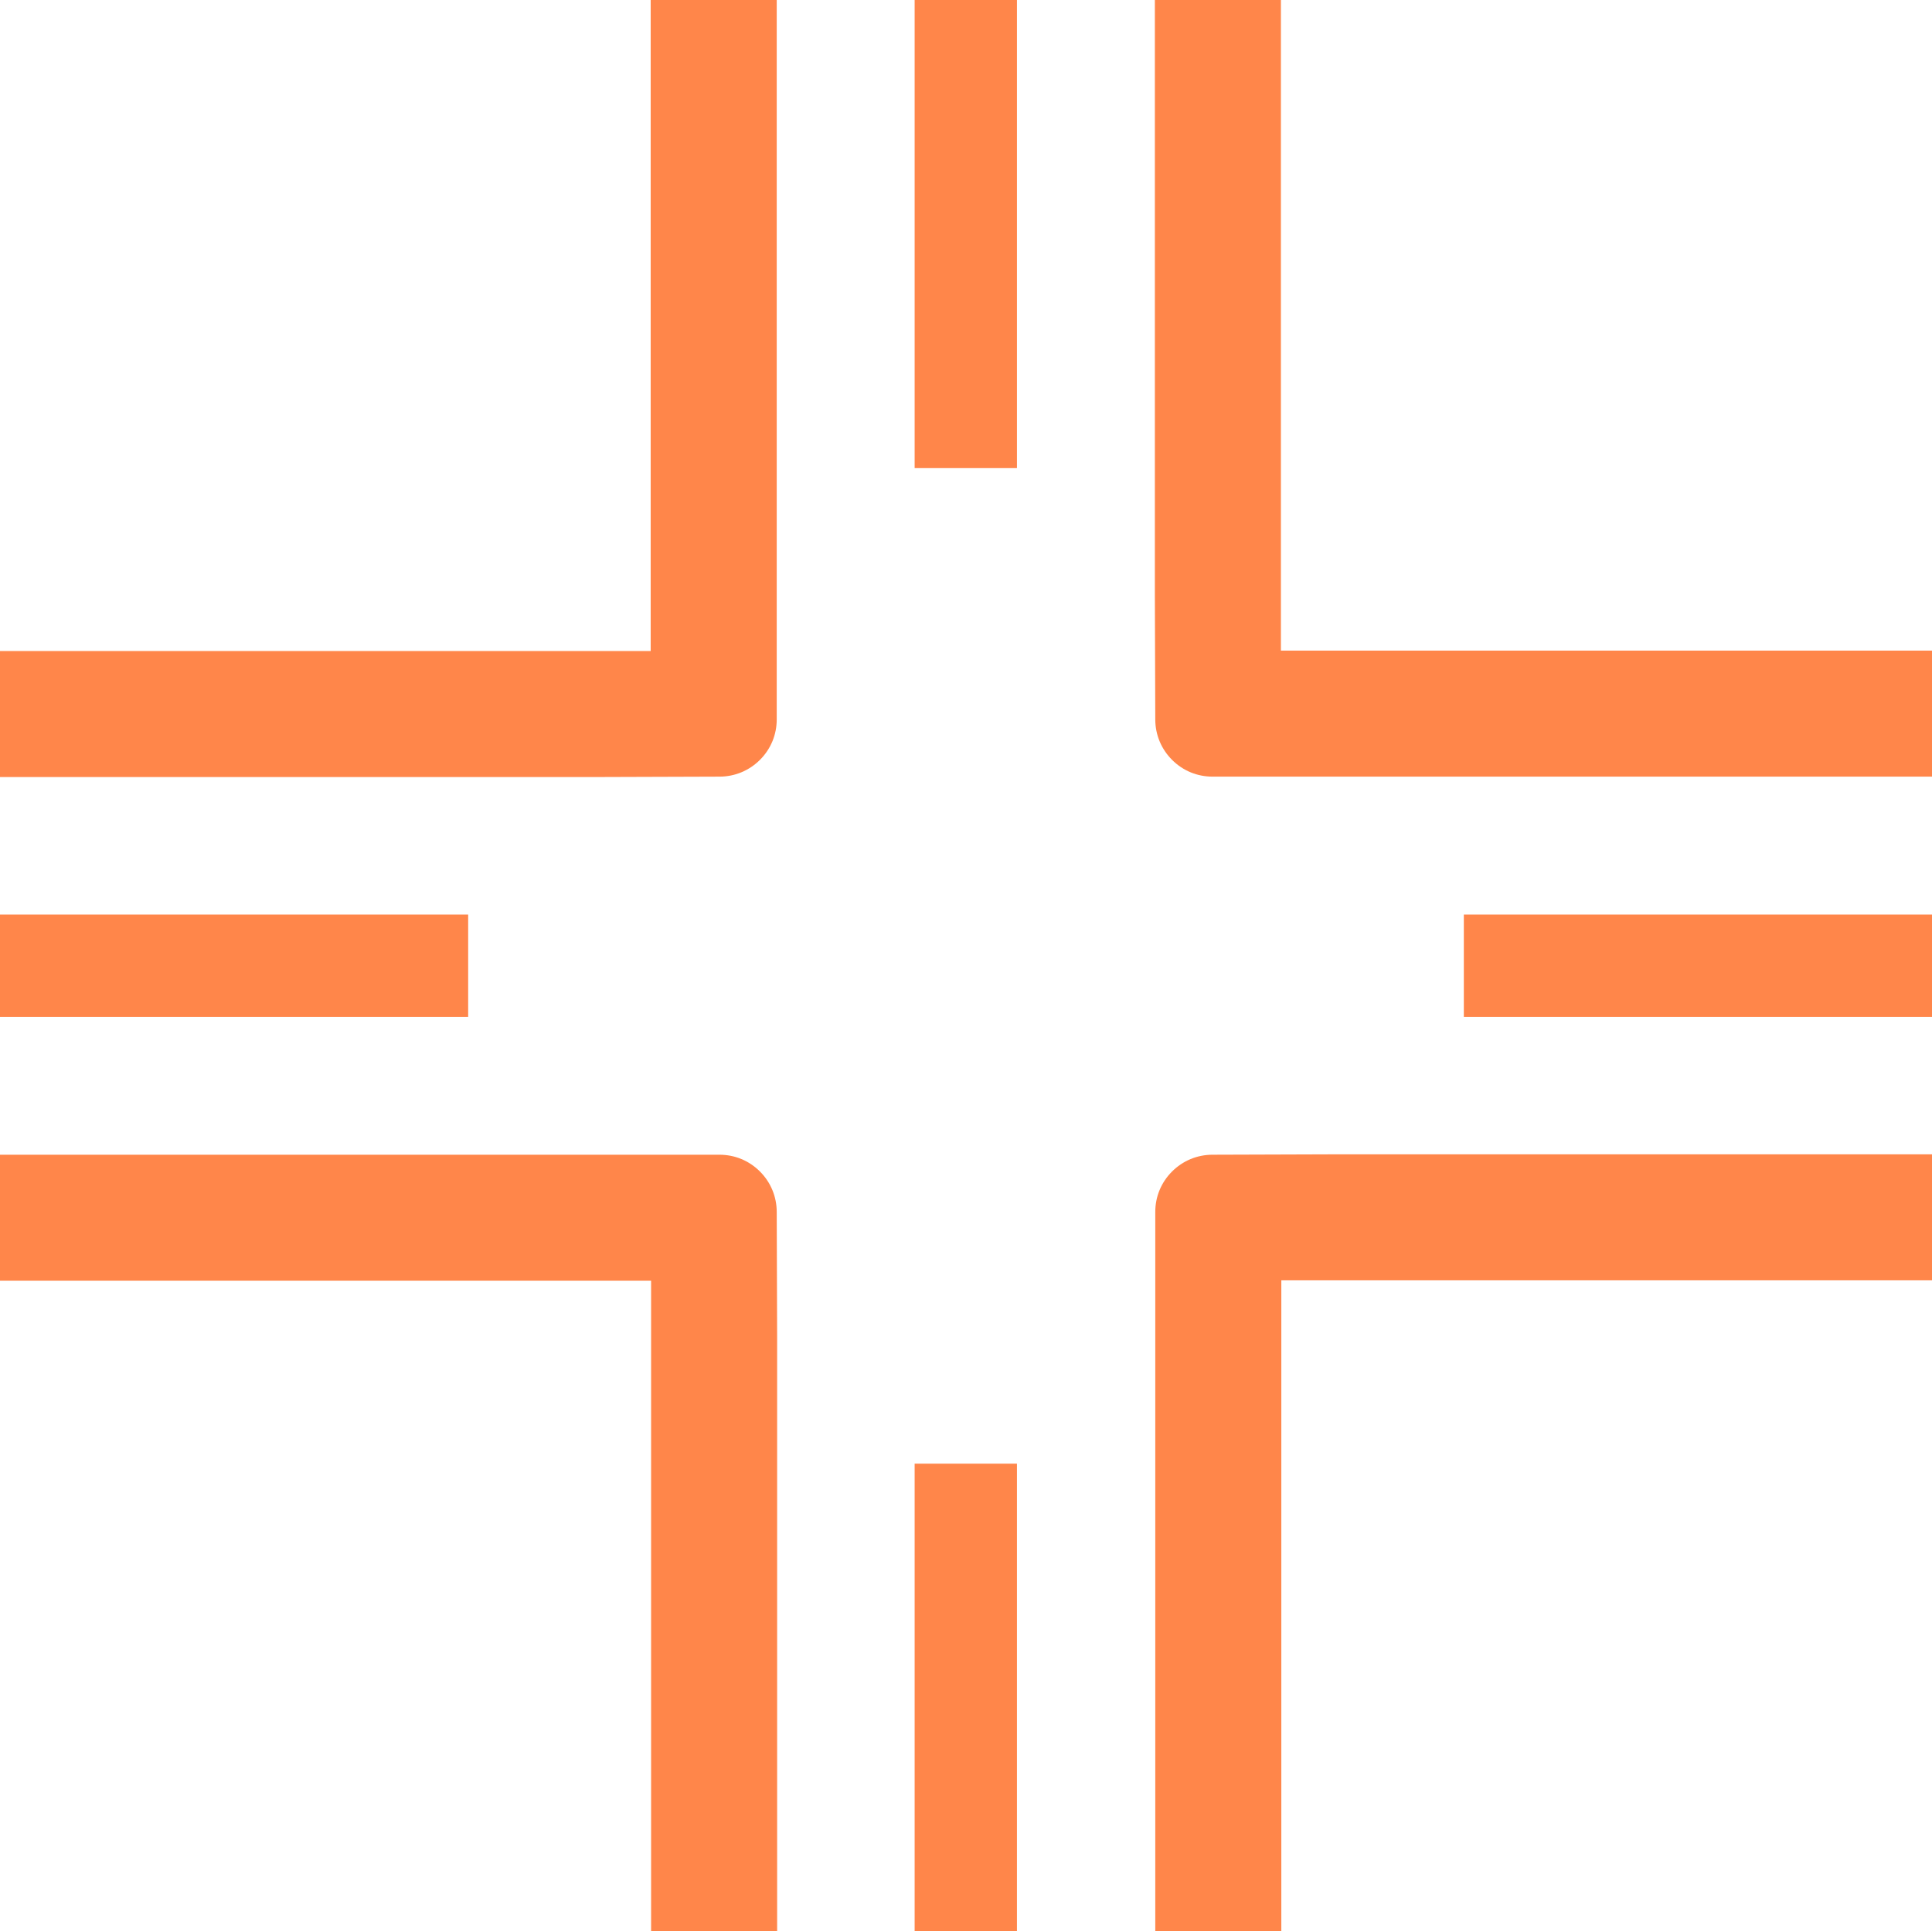
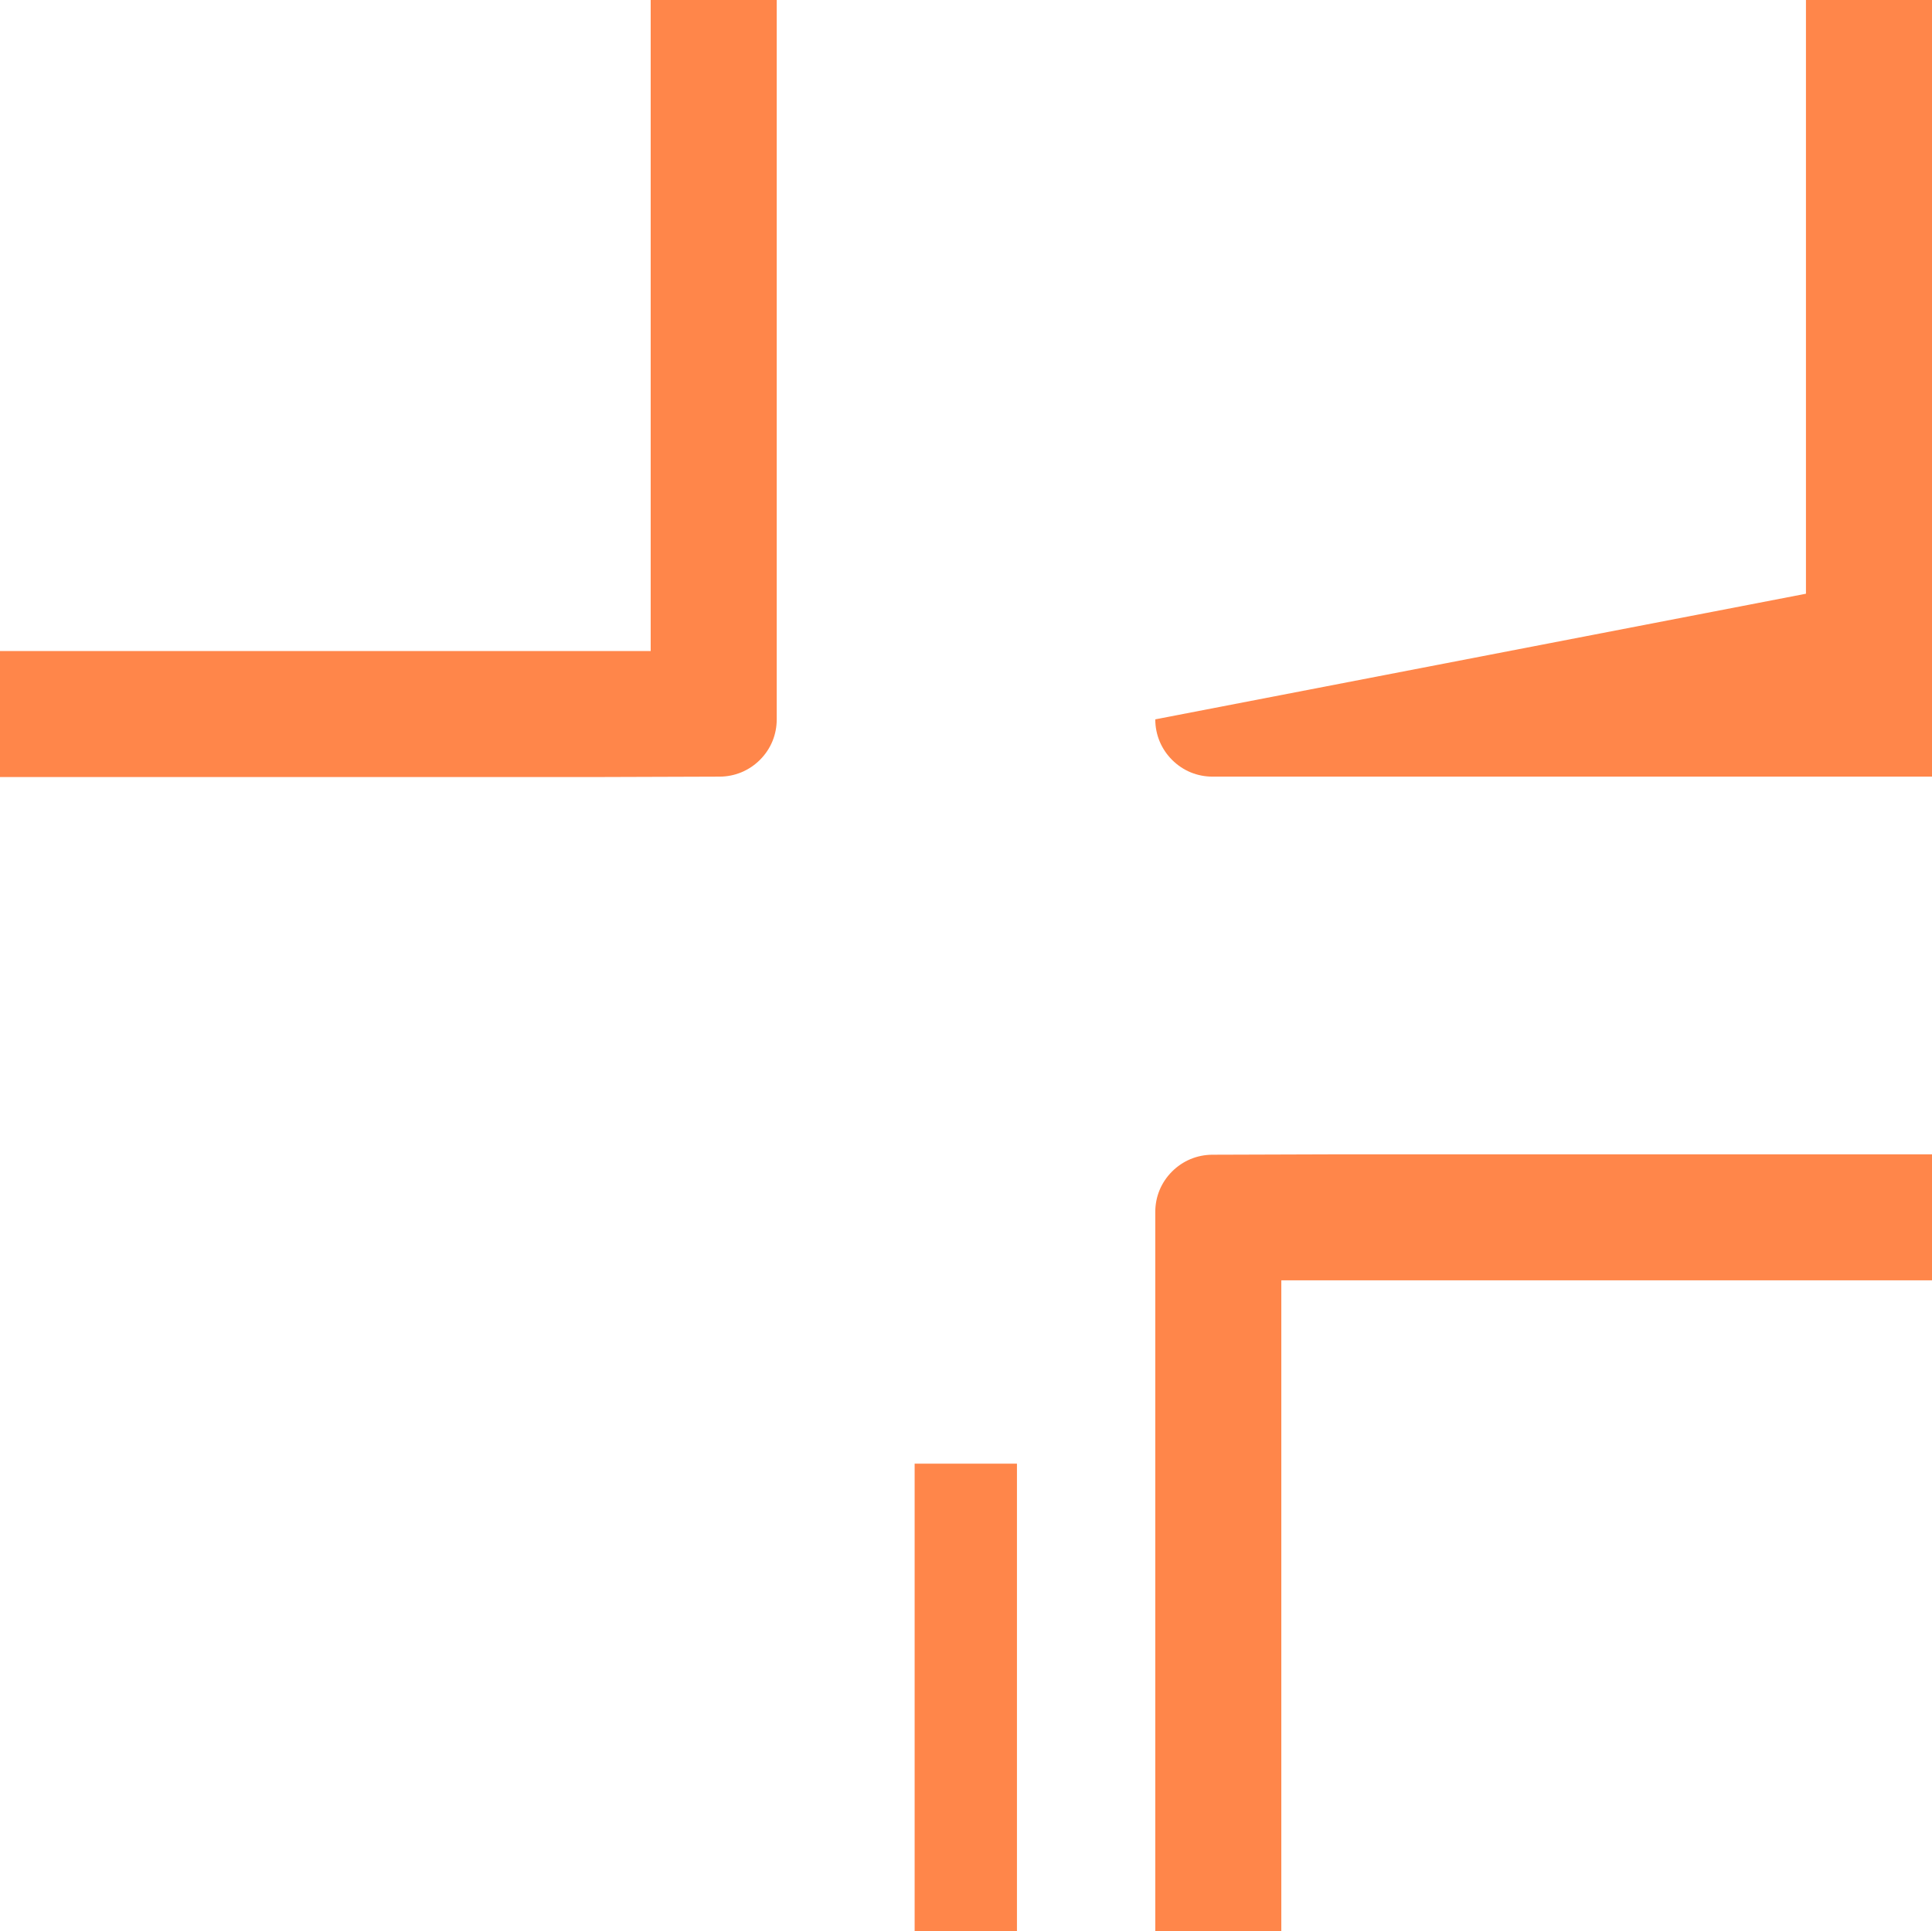
<svg xmlns="http://www.w3.org/2000/svg" id="Layer_2" viewBox="0 0 47.21 47.2">
  <defs>
    <style>.cls-1{fill:#ff864a;stroke-width:0px;}</style>
  </defs>
  <g id="Layer_1-2">
    <path class="cls-1" d="M29.63,28.22c-.38,0-.73.15-.99.41-.27.27-.41.62-.41.99v17.58h3.08v-15.91h15.91v-3.08h-14.51" />
-     <path class="cls-1" d="M28.23,17.58c0,.38.15.73.41.99.27.27.62.41.99.41h17.58v-3.08h-15.91V0h-3.08v14.51" />
+     <path class="cls-1" d="M28.23,17.58c0,.38.15.73.41.99.27.27.62.41.99.41h17.58v-3.08V0h-3.08v14.51" />
    <path class="cls-1" d="M17.58,18.98c.38,0,.73-.15.99-.41.27-.27.41-.62.41-.99V0h-3.08v15.91H0v3.08h14.51" />
-     <path class="cls-1" d="M18.98,29.62c0-.38-.15-.73-.41-.99-.27-.27-.62-.41-.99-.41H0v3.08h15.91v15.91h3.08v-14.51" />
-     <rect class="cls-1" y="22.35" width="11.44" height="2.5" />
    <rect class="cls-1" x="22.35" y="35.77" width="2.5" height="11.44" />
-     <rect class="cls-1" x="35.77" y="22.35" width="11.44" height="2.5" />
-     <rect class="cls-1" x="22.35" width="2.5" height="11.44" />
  </g>
</svg>